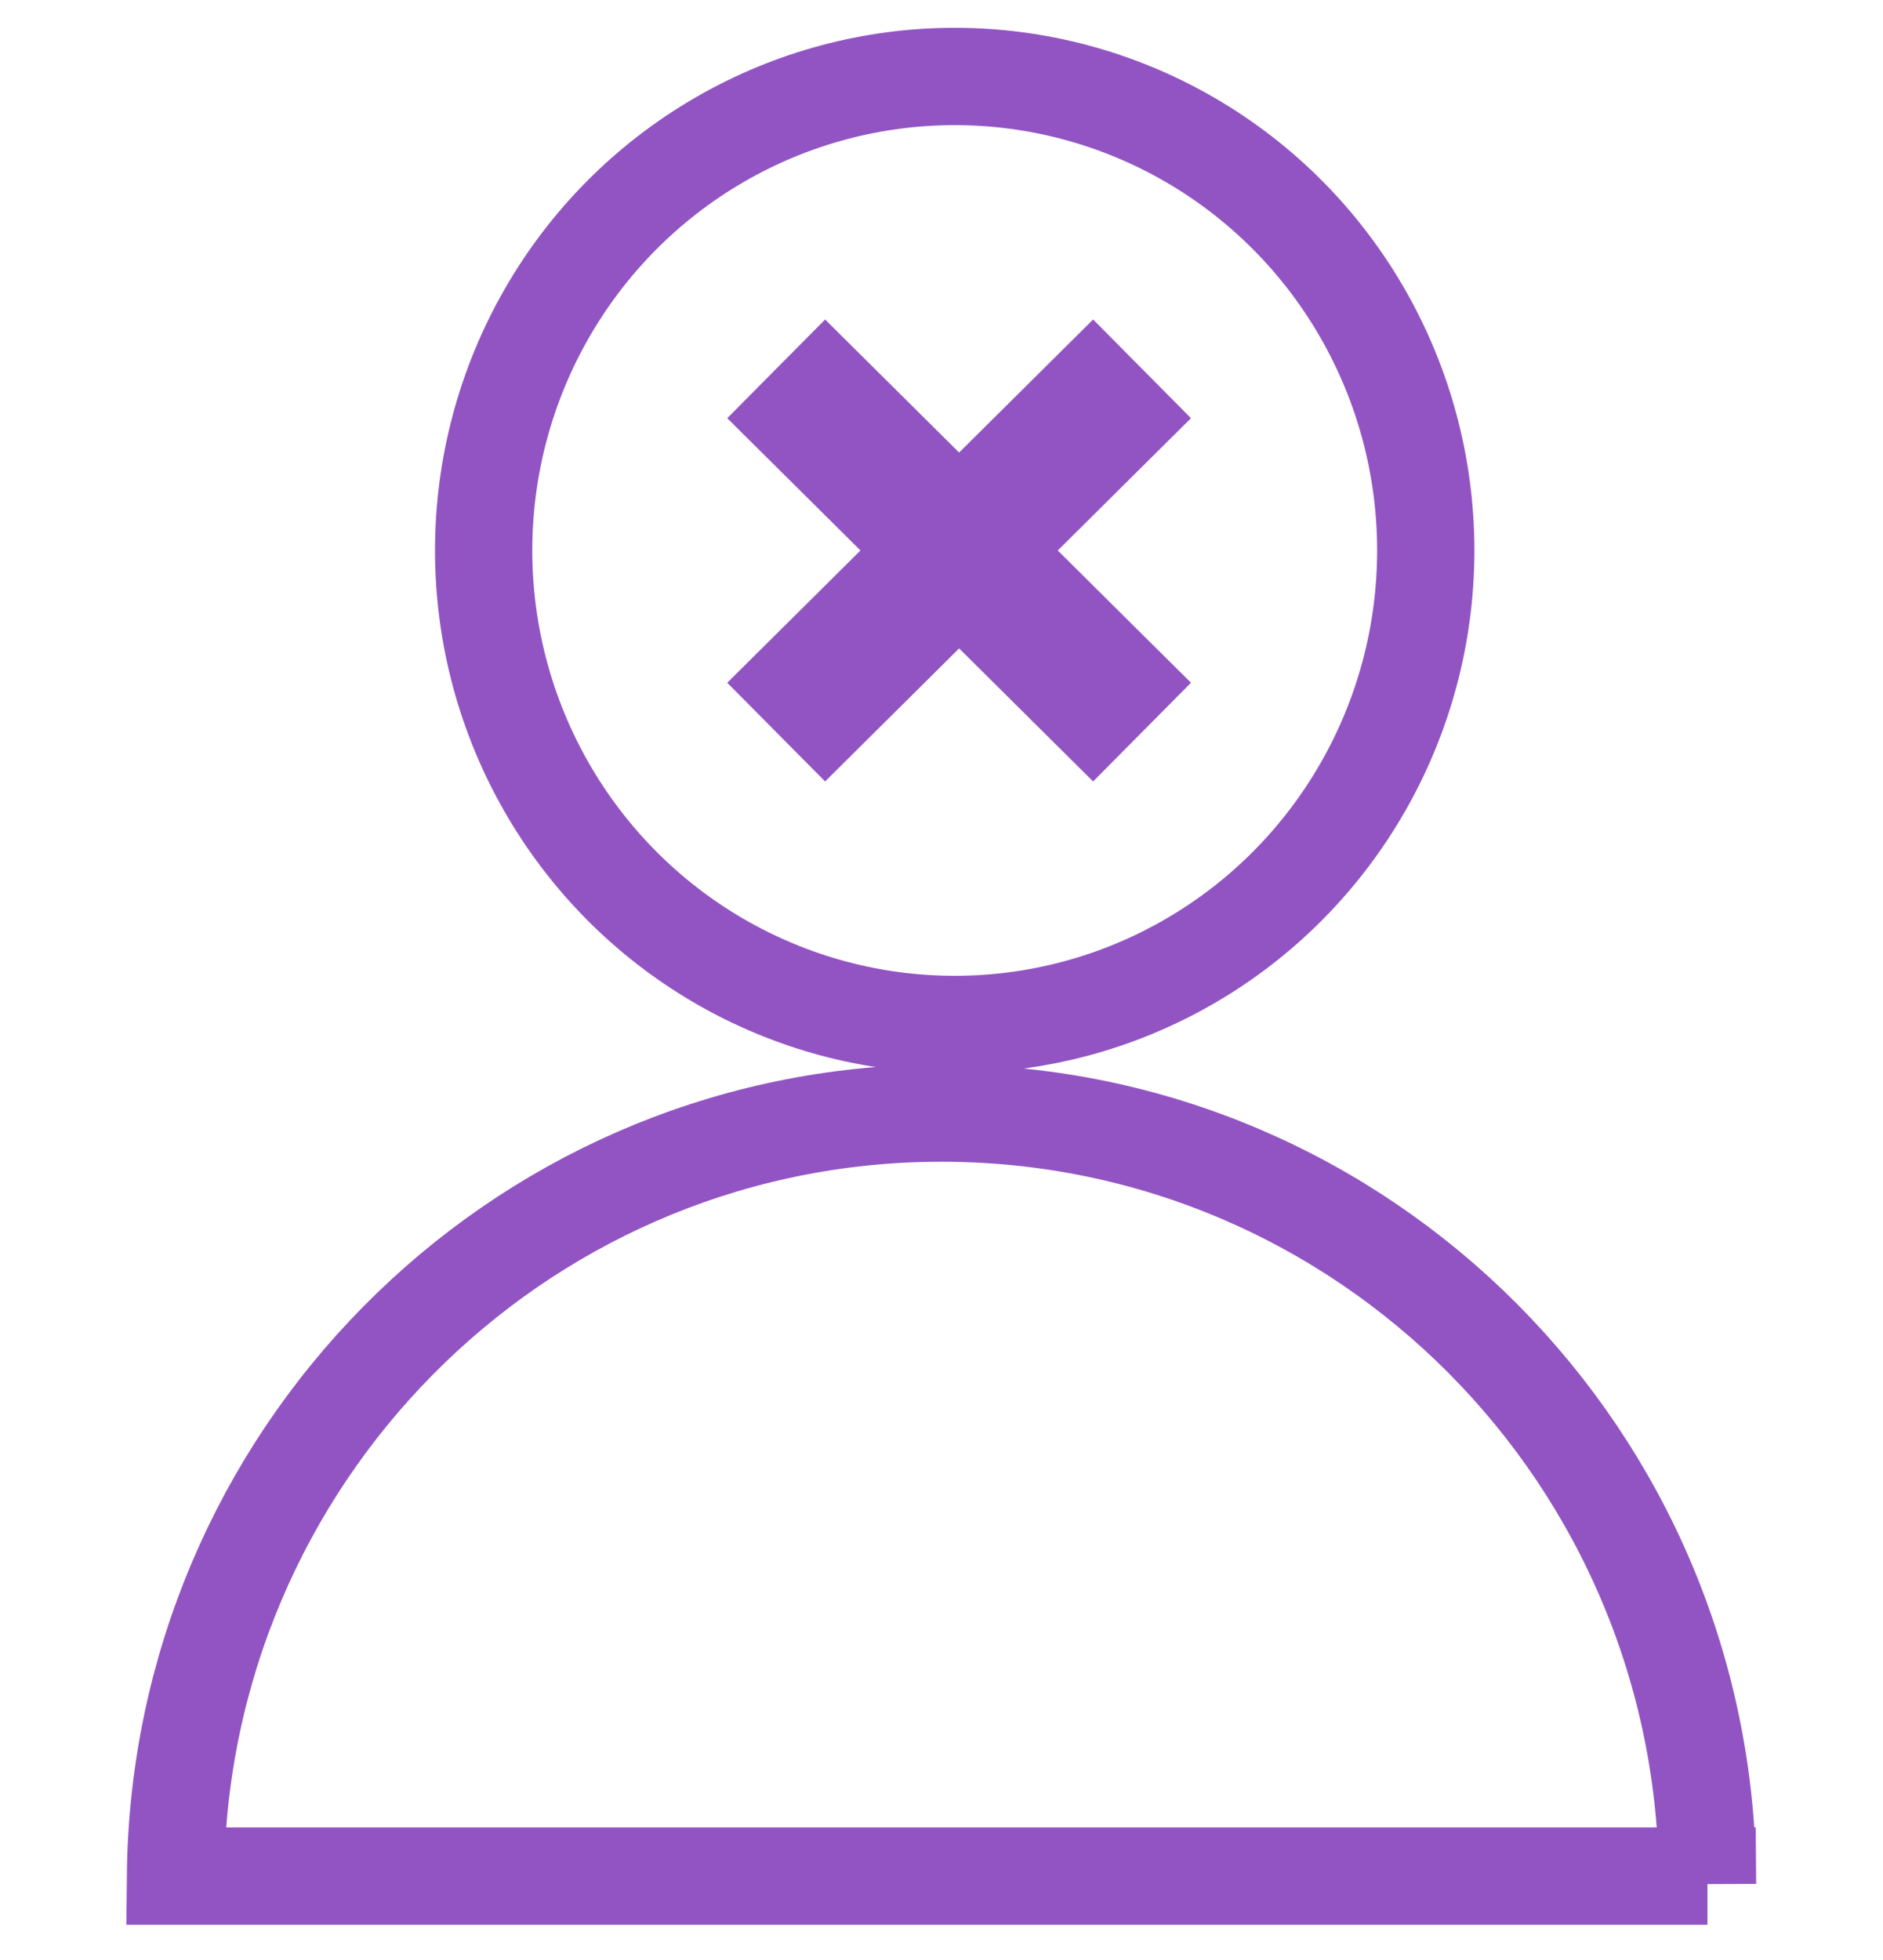
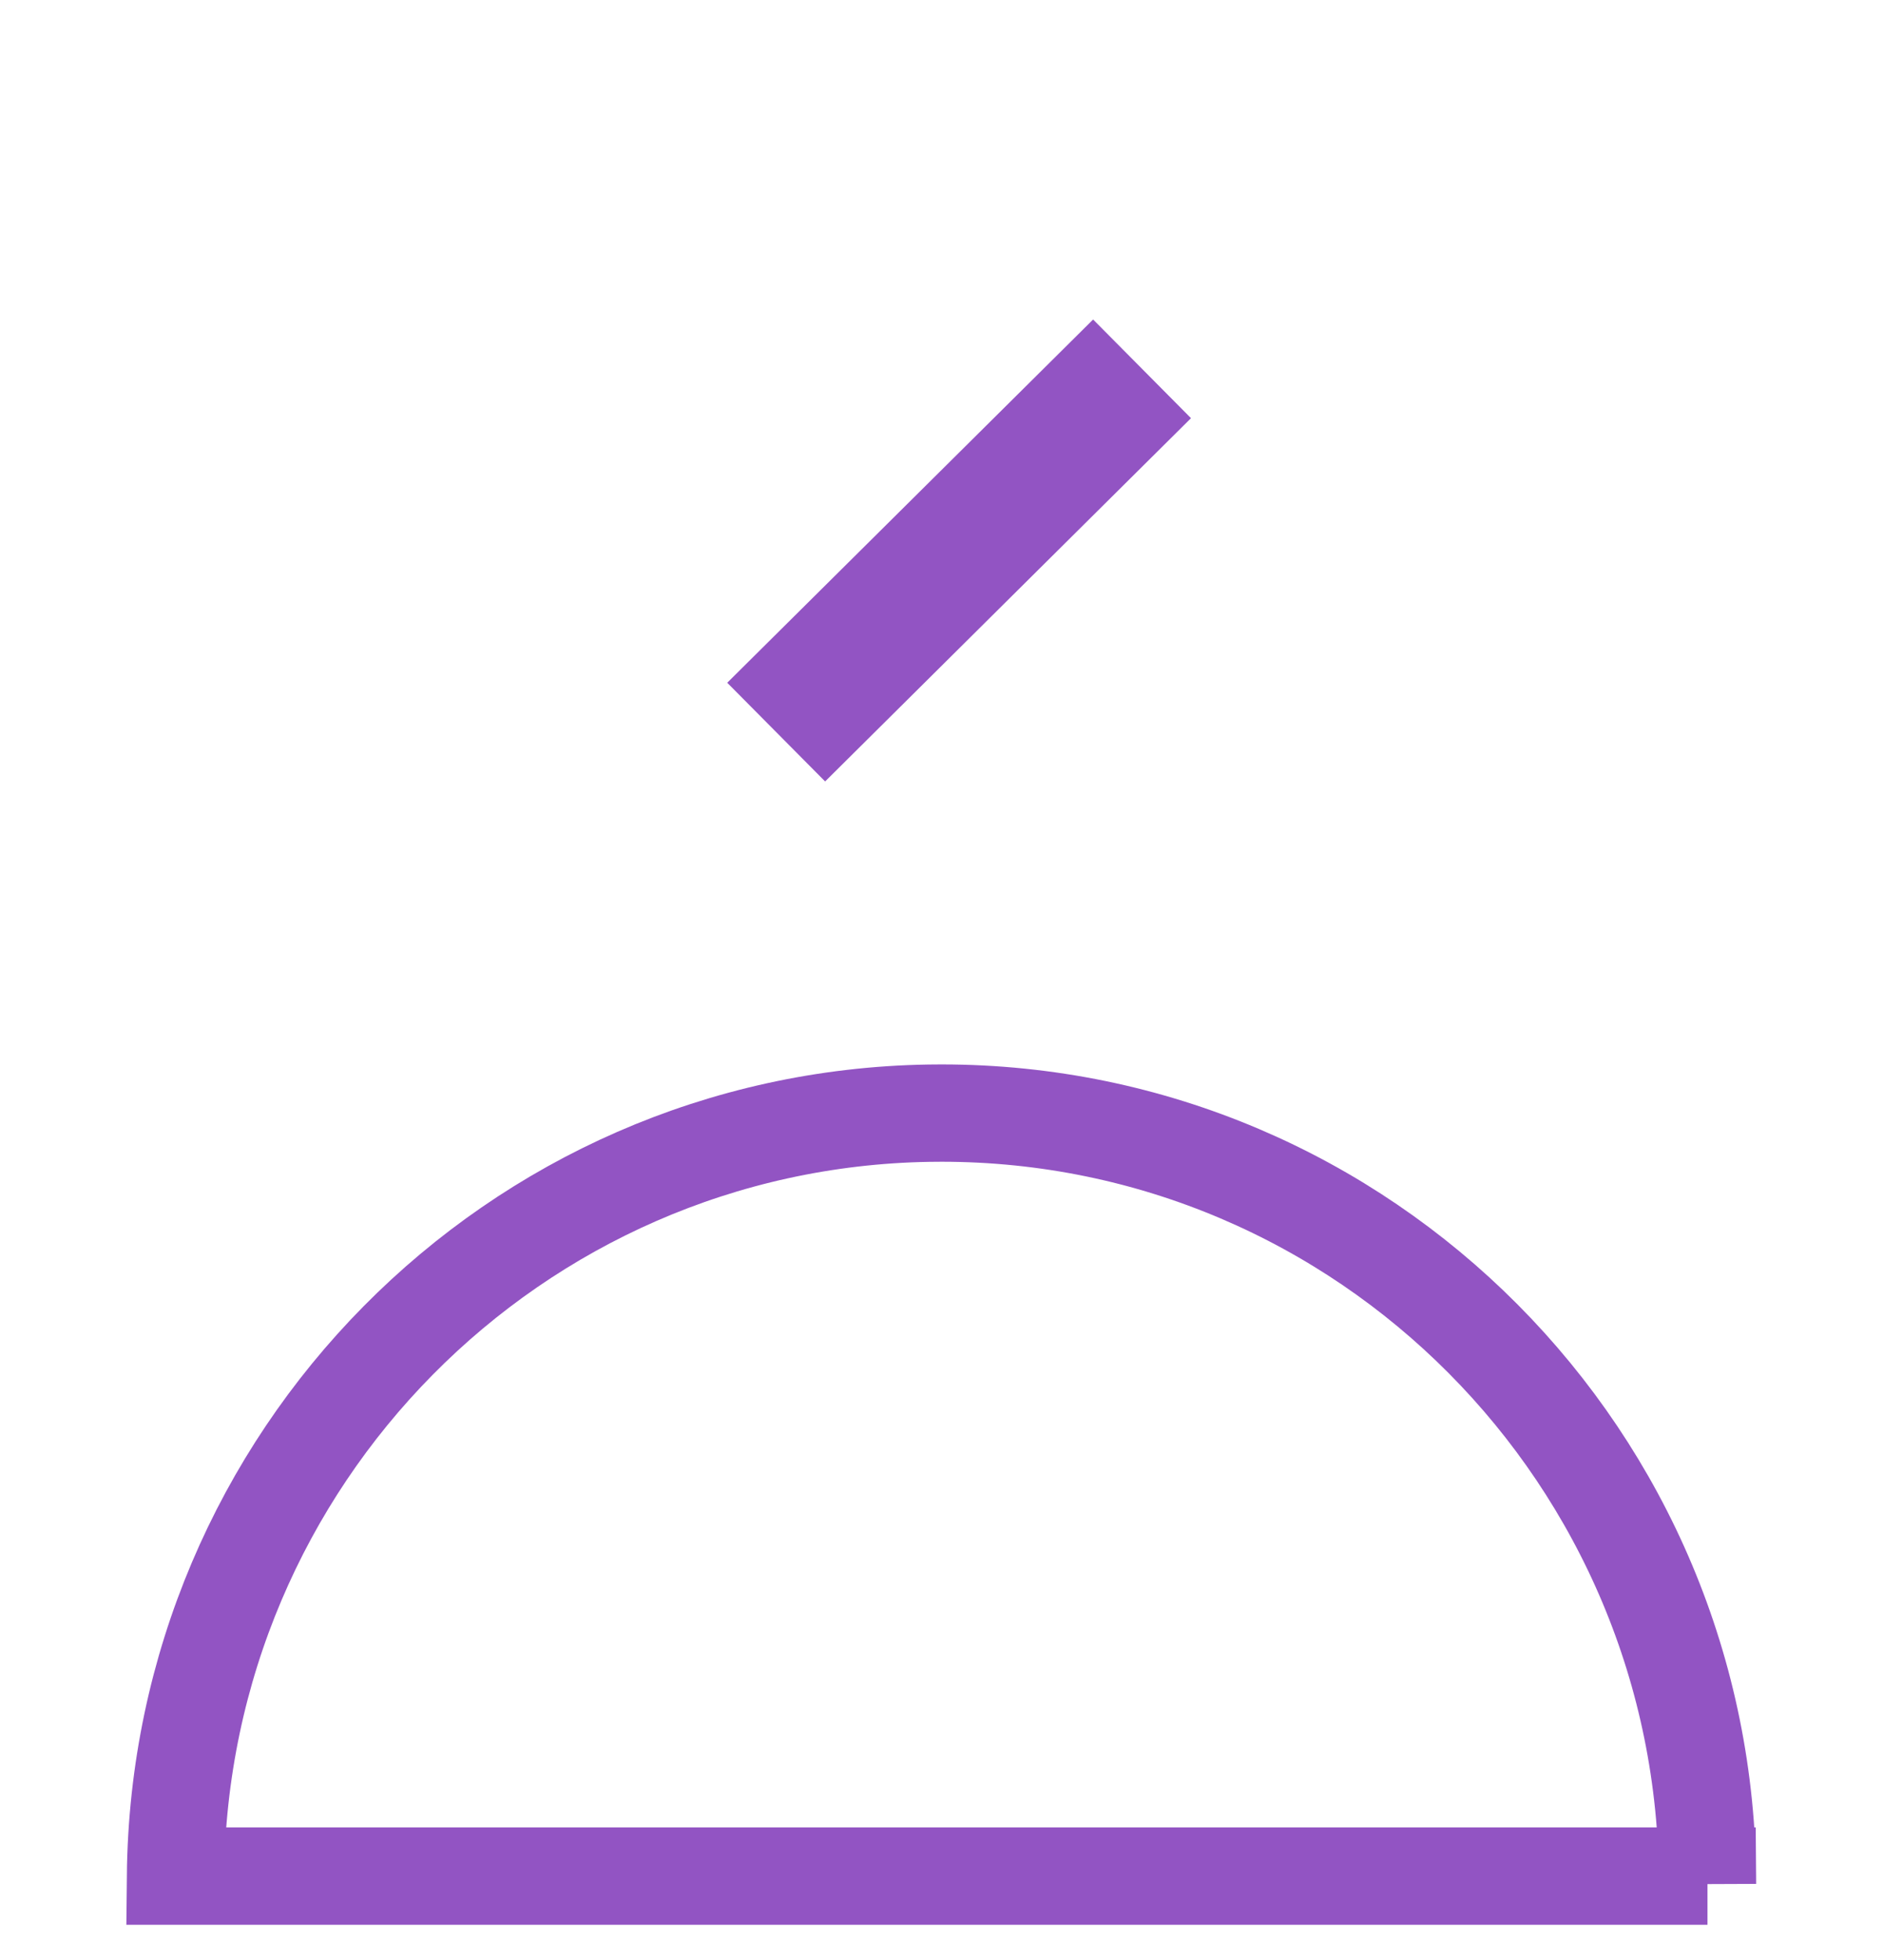
<svg xmlns="http://www.w3.org/2000/svg" width="271px" height="282px" viewBox="0 0 271 282" version="1.1">
  <title>False Positive Reduction</title>
  <g id="False-Positive-Reduction" stroke="none" stroke-width="1" fill="none" fill-rule="evenodd">
    <g id="FALSE-POSITIVES" transform="translate(25.255, 11)" stroke="#9254C3">
-       <ellipse id="Oval-Copy-5" stroke-width="14" fill-rule="nonzero" cx="112.146" cy="68.186" rx="67.794" ry="68.186" />
      <g id="Group-4" transform="translate(86.452, 42.059)" stroke-width="20">
        <g id="Group">
-           <line x1="0" y1="0" x2="52.656" y2="52.255" id="Path-3" />
          <line x1="0" y1="0" x2="52.656" y2="52.255" id="Path-3" transform="translate(26.328, 26.127) scale(-1, 1) translate(-26.328, -26.127) " />
        </g>
      </g>
      <path d="M110.242,149.118 C171.131,149.118 220.49,198.761 220.49,260 L220.481,258.88 L0,258.879 C0.592,198.768 48.742,150.106 108.419,149.133 L110.242,149.118 Z" id="Combined-Shape" stroke-width="14" fill-rule="nonzero" />
    </g>
  </g>
</svg>